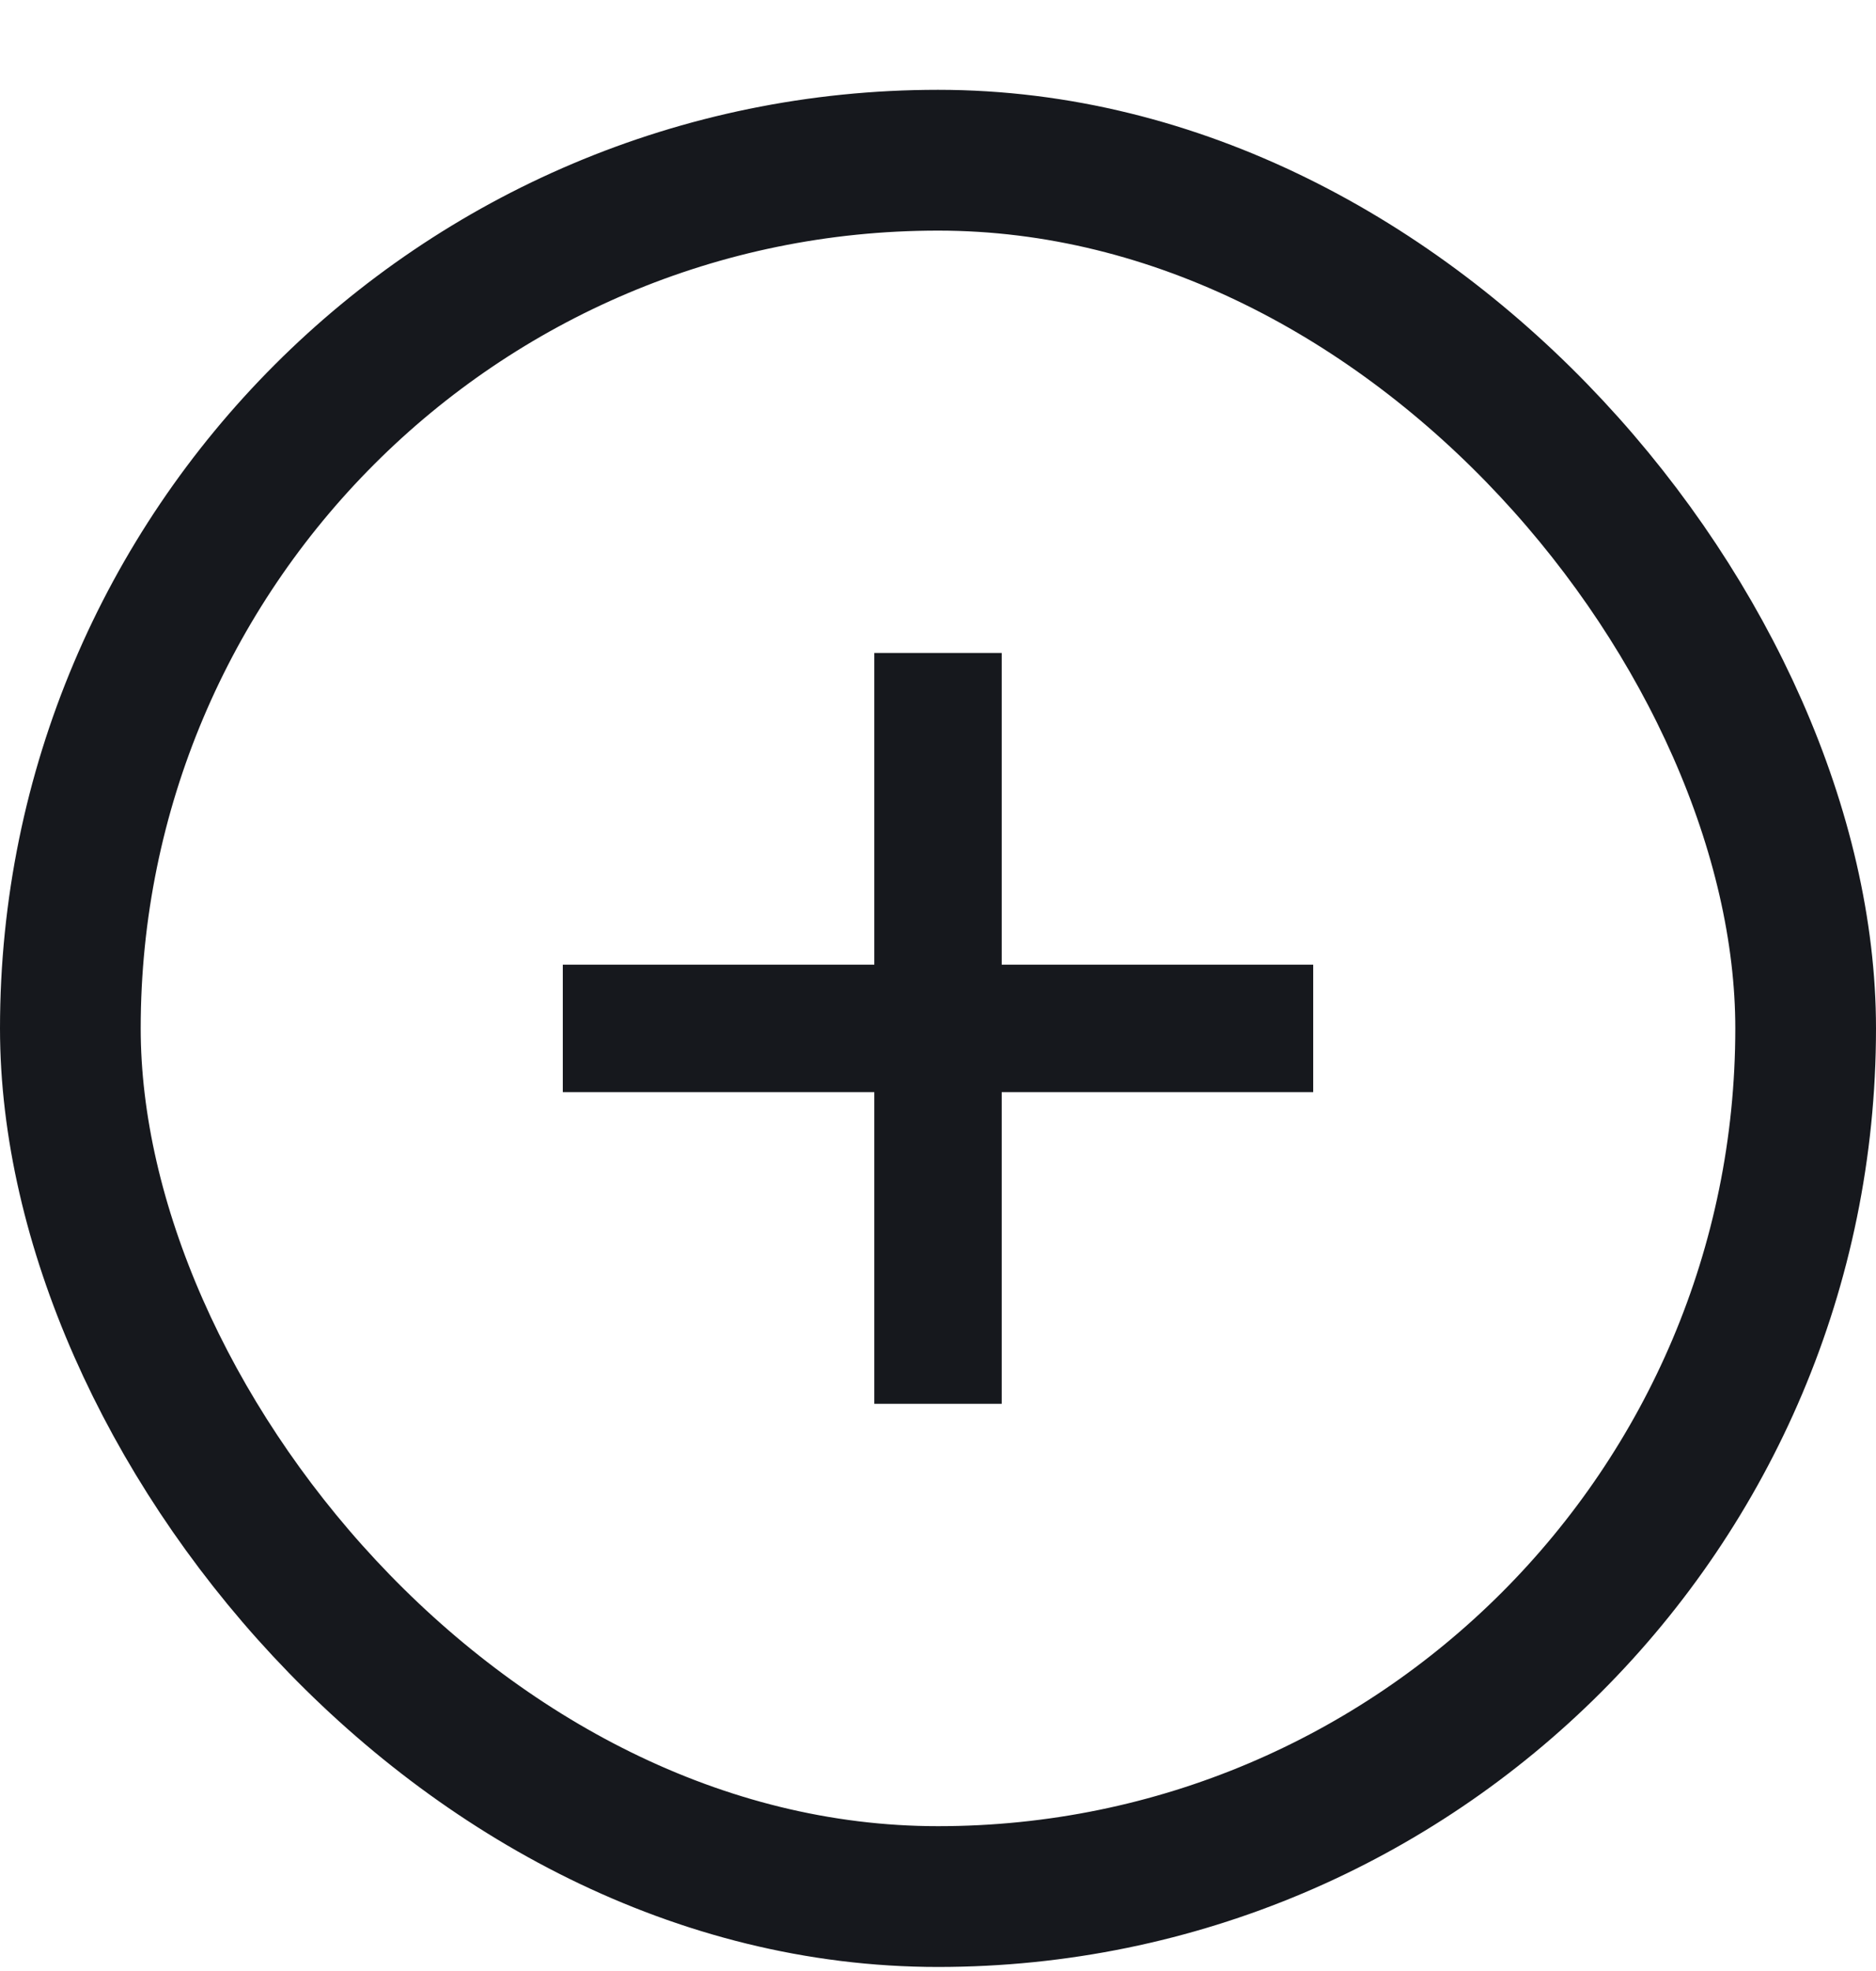
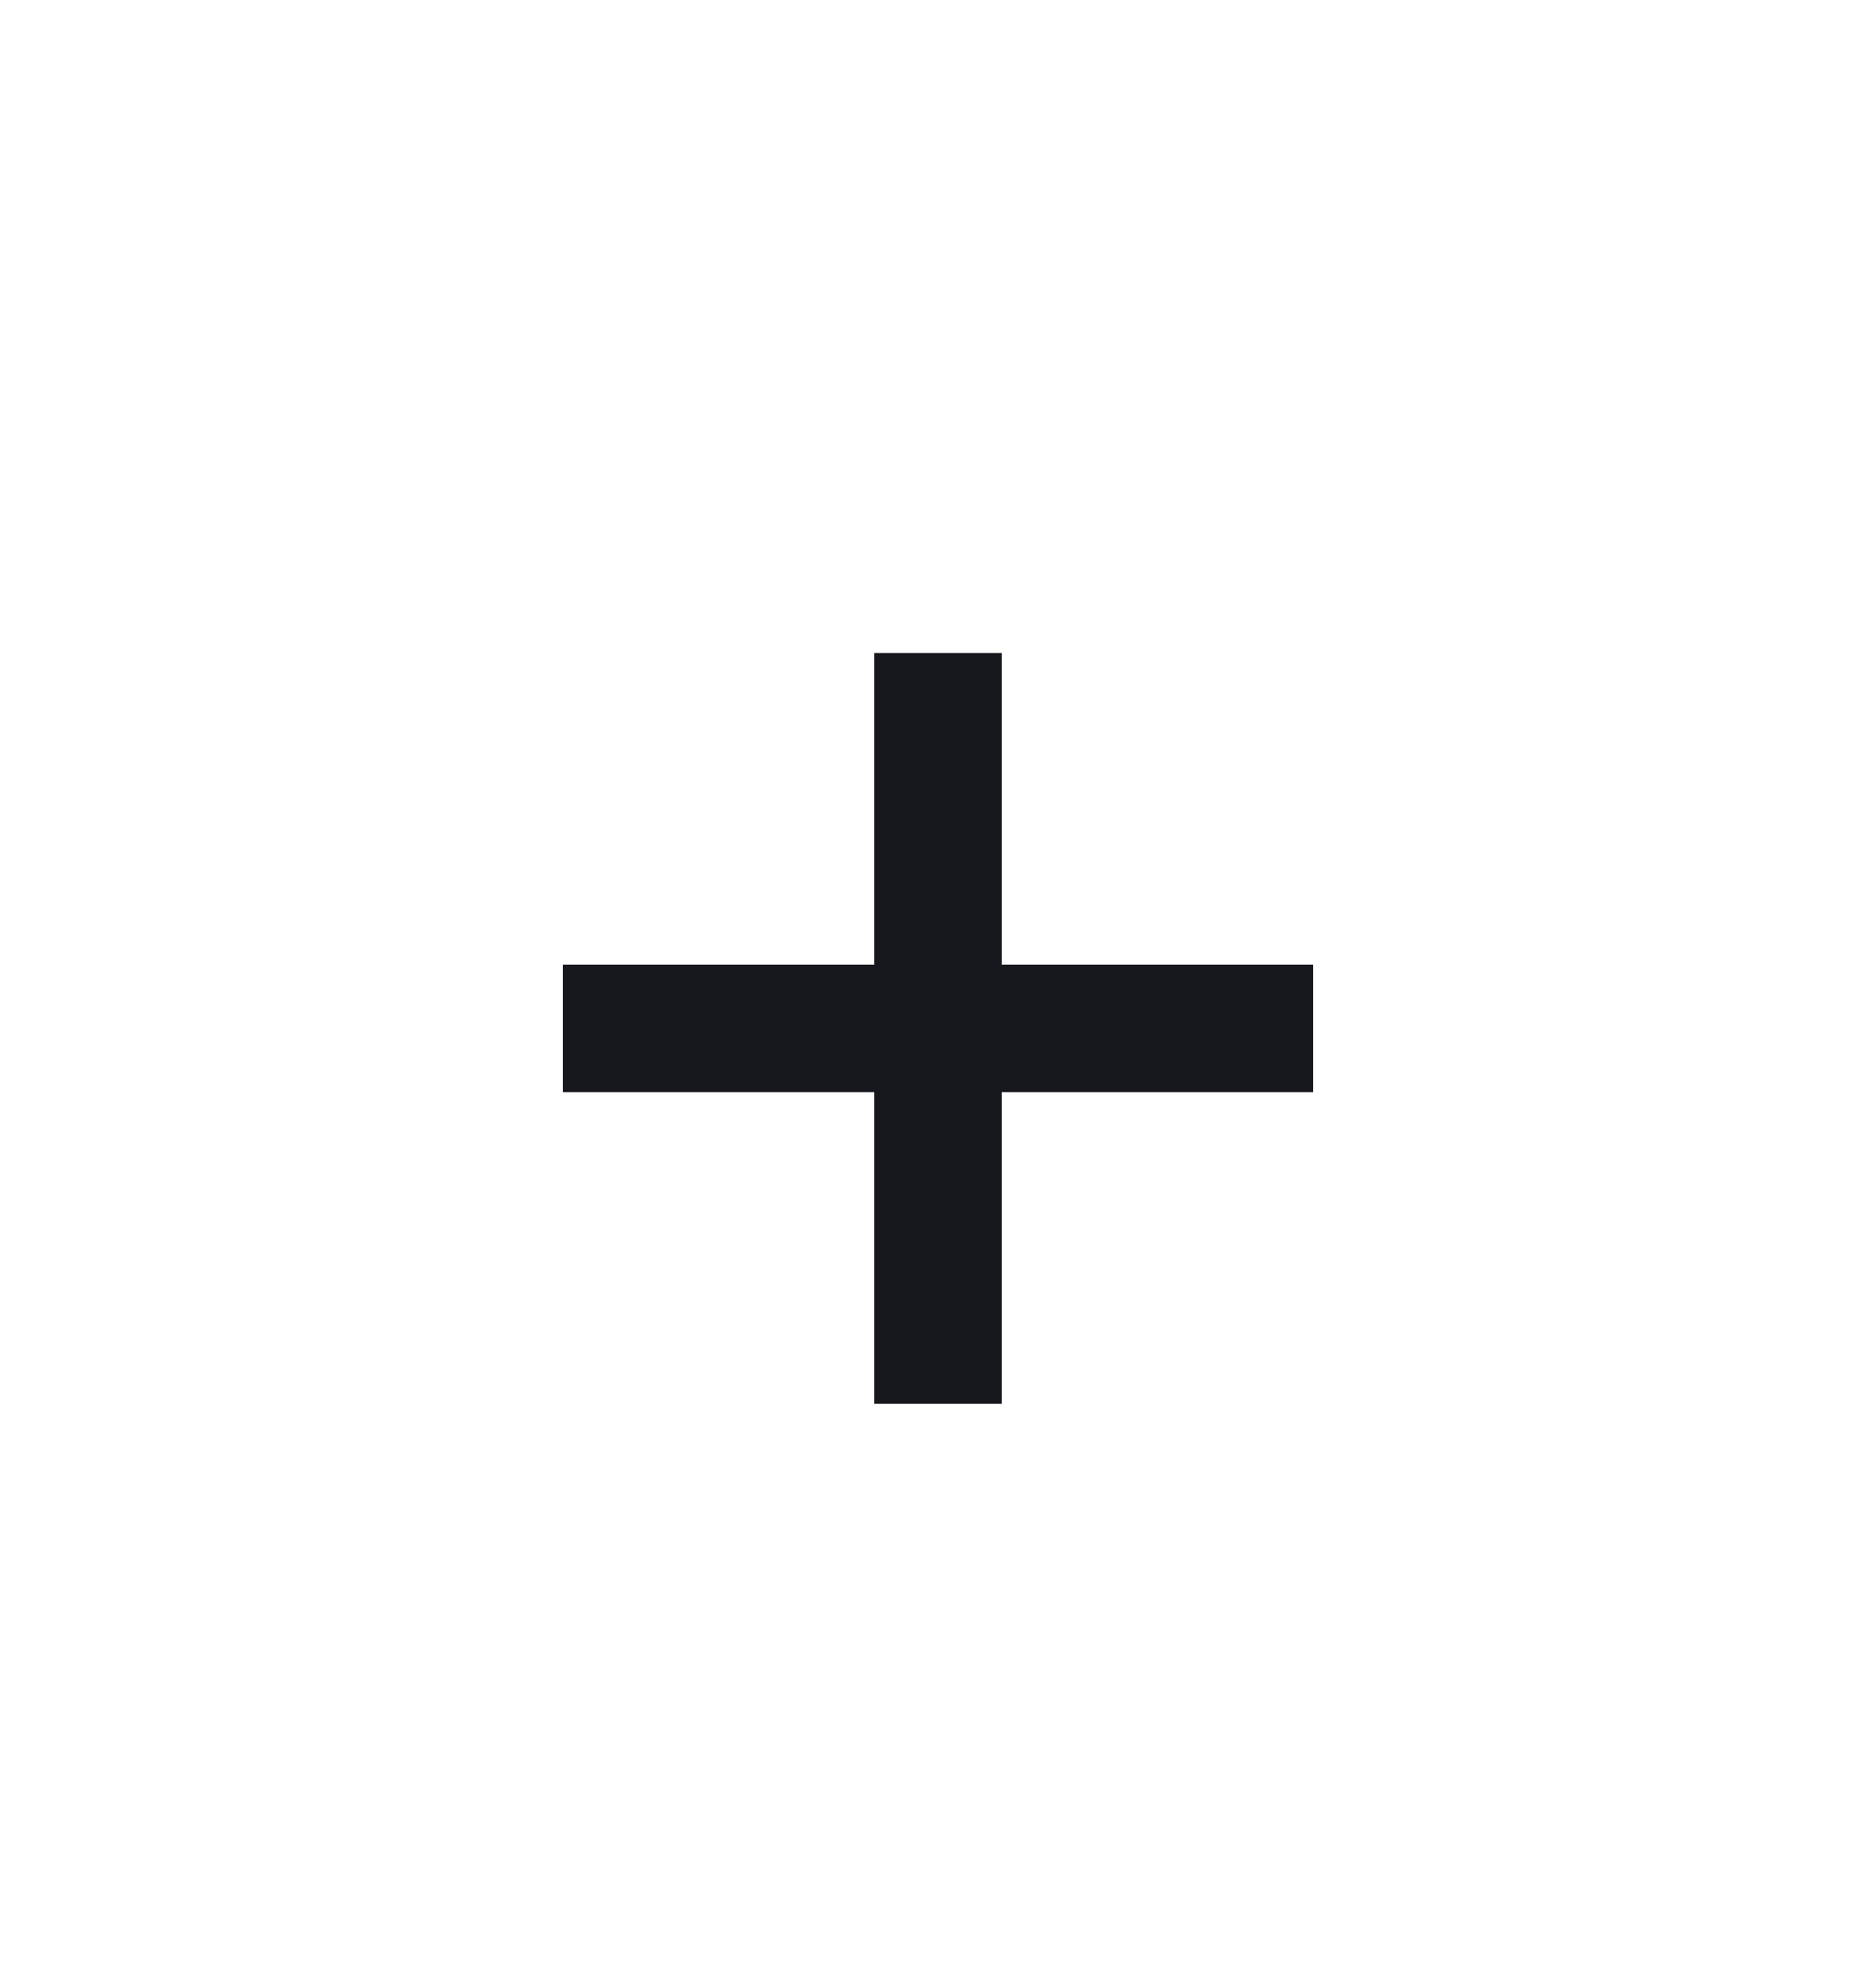
<svg xmlns="http://www.w3.org/2000/svg" width="20" height="21" viewBox="0 0 20 21" fill="none">
-   <rect x="0.75" y="1.707" width="18.5" height="18.5" rx="9.25" stroke="#16181D" stroke-width="1.5" />
-   <path d="M9.321 14.957V6.957H10.679V14.957H9.321ZM6 11.636V10.278H14V11.636H6Z" fill="#16181D" />
+   <path d="M9.321 14.957V6.957H10.679V14.957H9.321ZM6 11.636V10.278H14V11.636H6" fill="#16181D" />
</svg>